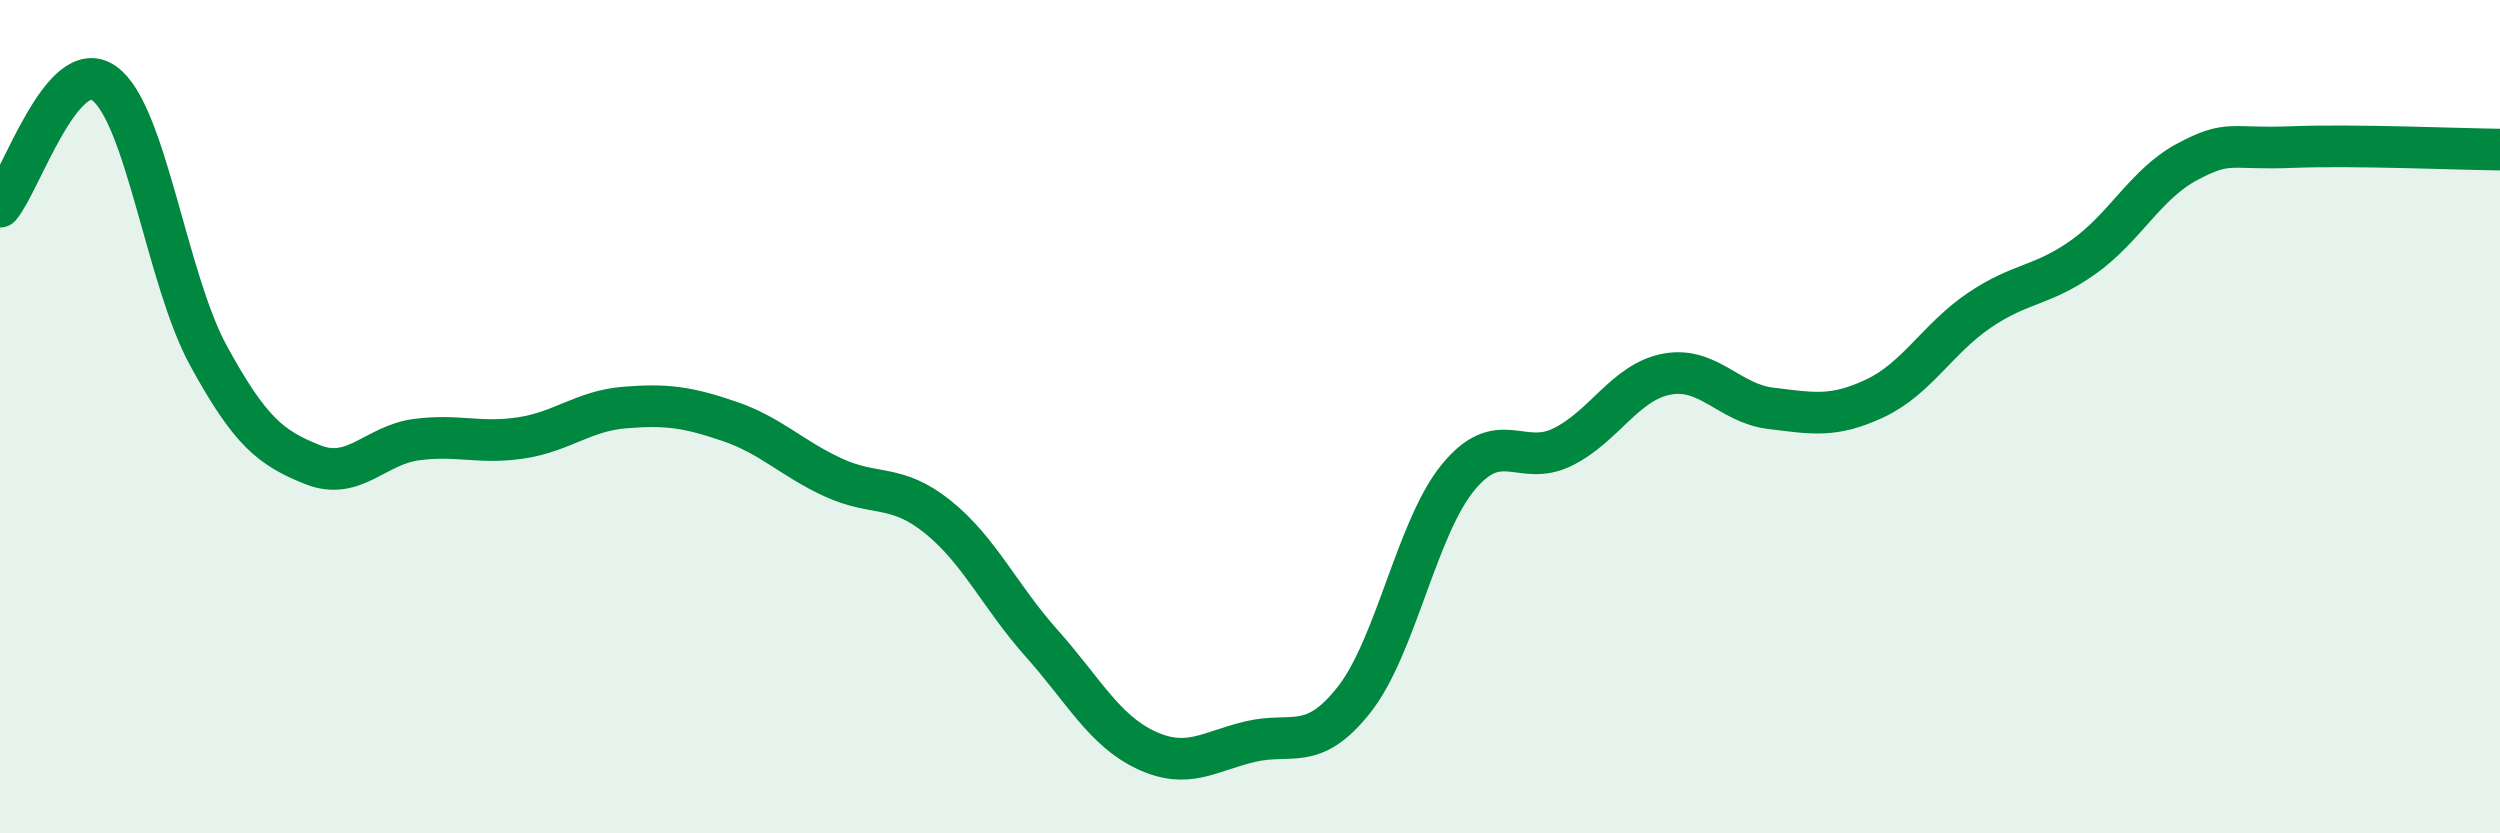
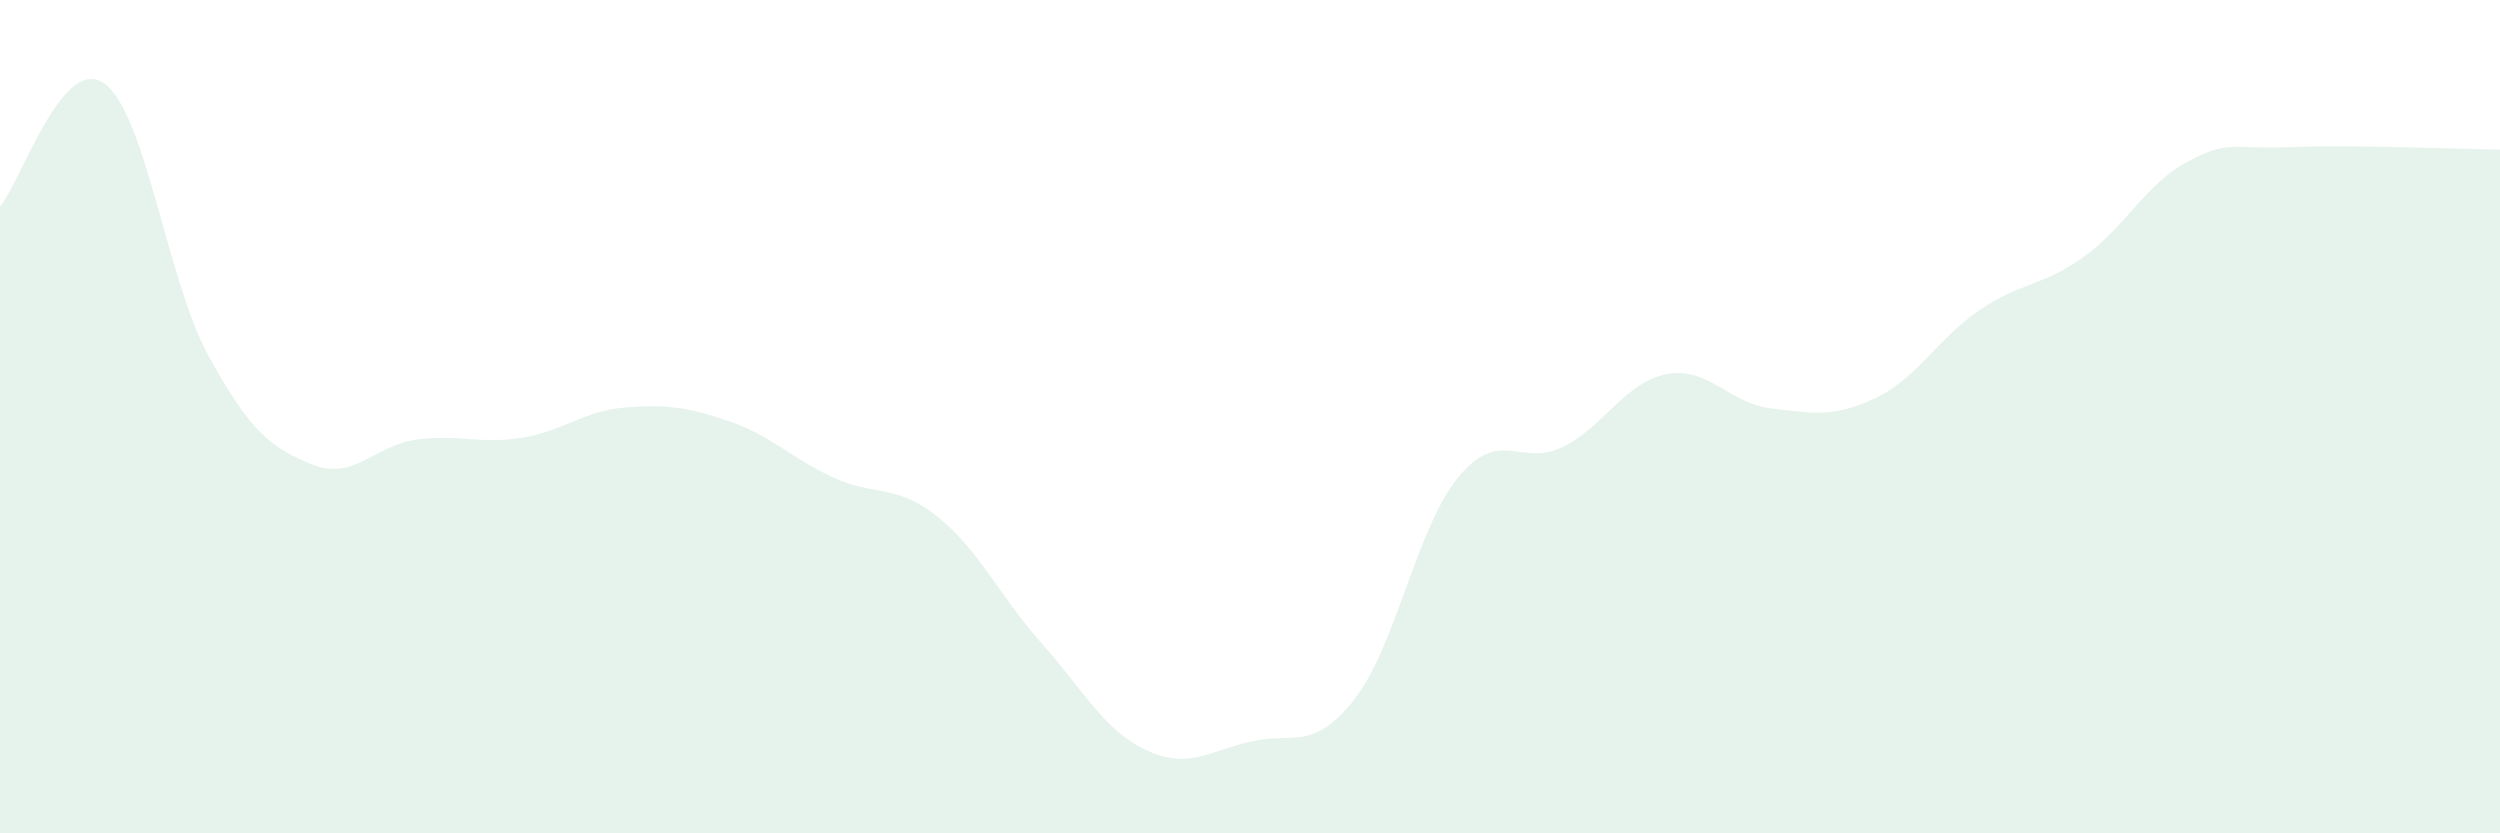
<svg xmlns="http://www.w3.org/2000/svg" width="60" height="20" viewBox="0 0 60 20">
  <path d="M 0,4.96 C 0.5,4.37 1.5,1.29 2.5,2 C 3.5,2.71 4,6.7 5,8.53 C 6,10.36 6.5,10.75 7.5,11.15 C 8.5,11.55 9,10.68 10,10.55 C 11,10.42 11.5,10.66 12.5,10.51 C 13.5,10.36 14,9.86 15,9.78 C 16,9.7 16.5,9.77 17.5,10.11 C 18.5,10.45 19,11 20,11.46 C 21,11.92 21.5,11.6 22.5,12.4 C 23.5,13.2 24,14.32 25,15.44 C 26,16.56 26.5,17.53 27.5,18 C 28.5,18.47 29,18.04 30,17.8 C 31,17.56 31.5,18.06 32.5,16.79 C 33.5,15.52 34,12.66 35,11.45 C 36,10.24 36.5,11.22 37.5,10.73 C 38.5,10.24 39,9.17 40,8.98 C 41,8.79 41.5,9.68 42.5,9.8 C 43.5,9.92 44,10.03 45,9.56 C 46,9.09 46.5,8.13 47.5,7.45 C 48.5,6.77 49,6.88 50,6.17 C 51,5.46 51.5,4.41 52.5,3.88 C 53.5,3.35 53.5,3.59 55,3.53 C 56.5,3.47 59,3.58 60,3.59L60 20L0 20Z" fill="#008740" opacity="0.1" stroke-linecap="round" stroke-linejoin="round" />
-   <path d="M 0,4.96 C 0.5,4.37 1.5,1.29 2.5,2 C 3.5,2.71 4,6.7 5,8.53 C 6,10.36 6.5,10.75 7.5,11.15 C 8.5,11.55 9,10.68 10,10.55 C 11,10.42 11.5,10.66 12.5,10.51 C 13.5,10.36 14,9.86 15,9.78 C 16,9.7 16.5,9.77 17.5,10.11 C 18.5,10.45 19,11 20,11.46 C 21,11.92 21.5,11.6 22.5,12.4 C 23.5,13.2 24,14.32 25,15.44 C 26,16.56 26.5,17.53 27.5,18 C 28.5,18.47 29,18.04 30,17.8 C 31,17.56 31.5,18.06 32.5,16.79 C 33.5,15.52 34,12.66 35,11.45 C 36,10.24 36.5,11.22 37.5,10.73 C 38.5,10.24 39,9.17 40,8.98 C 41,8.79 41.5,9.68 42.5,9.8 C 43.5,9.92 44,10.03 45,9.56 C 46,9.09 46.5,8.13 47.5,7.45 C 48.5,6.77 49,6.88 50,6.17 C 51,5.46 51.5,4.41 52.5,3.88 C 53.5,3.35 53.5,3.59 55,3.53 C 56.5,3.47 59,3.58 60,3.59" stroke="#008740" stroke-width="1" fill="none" stroke-linecap="round" stroke-linejoin="round" />
</svg>